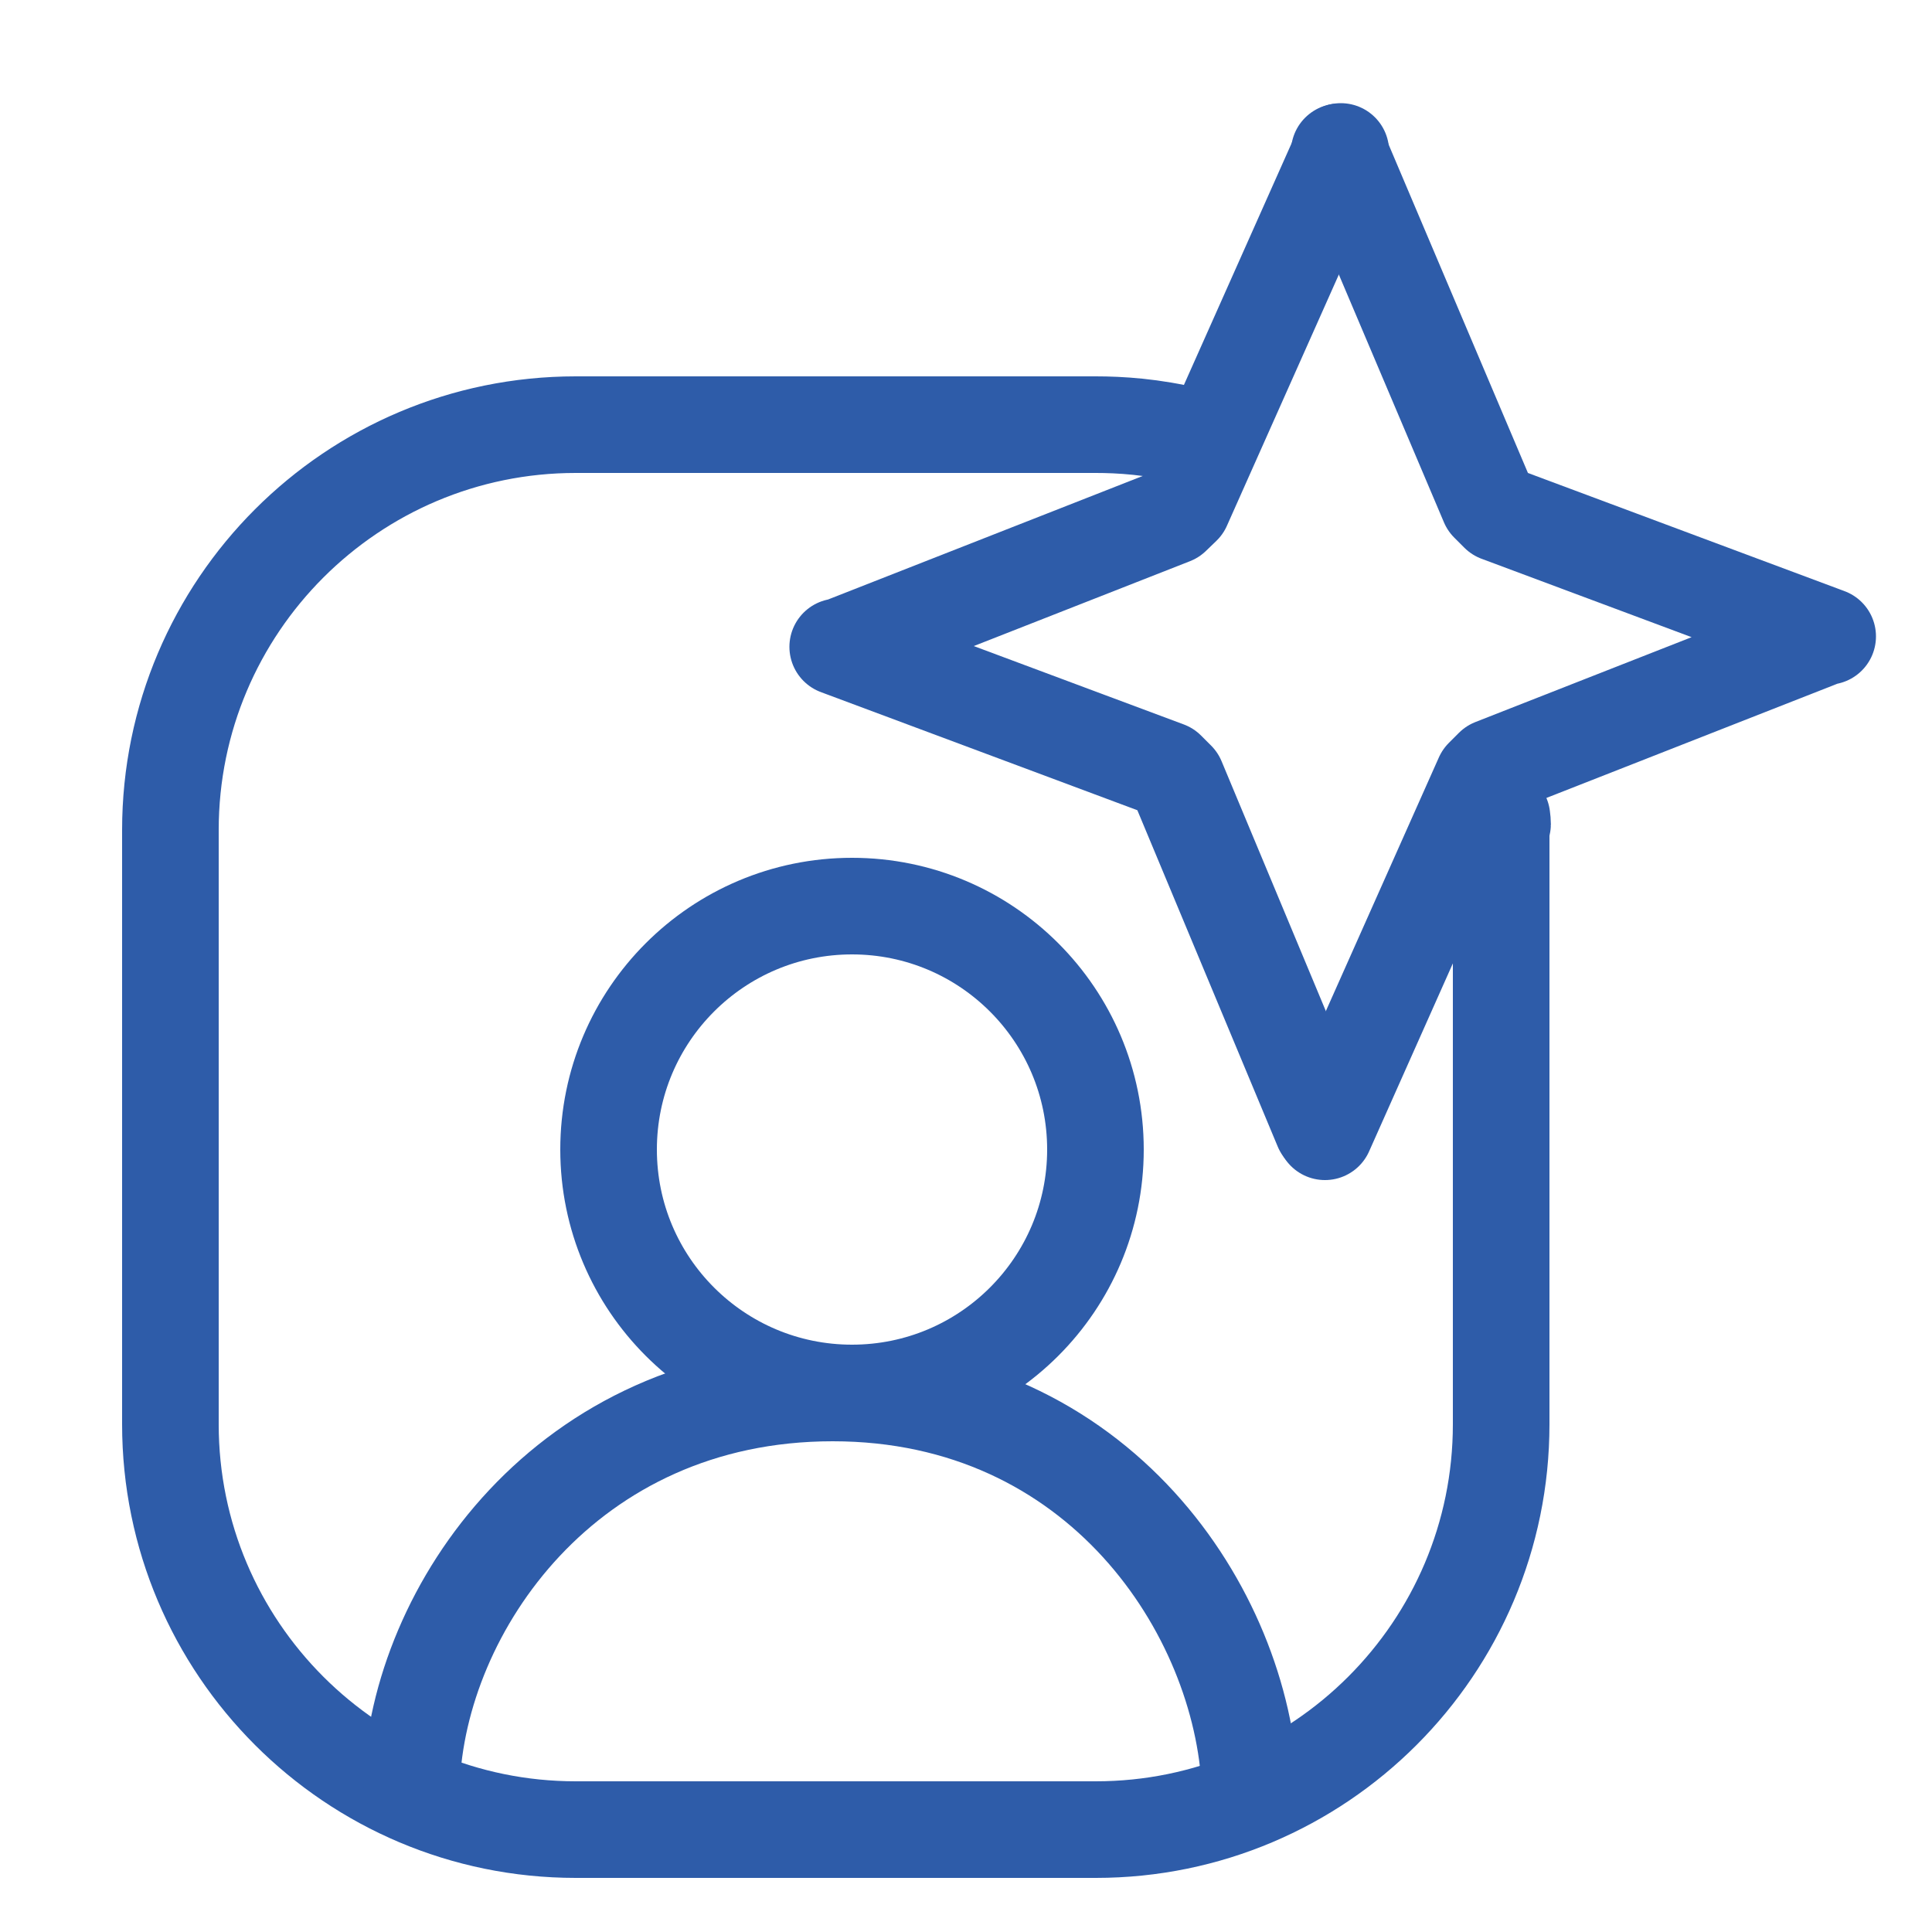
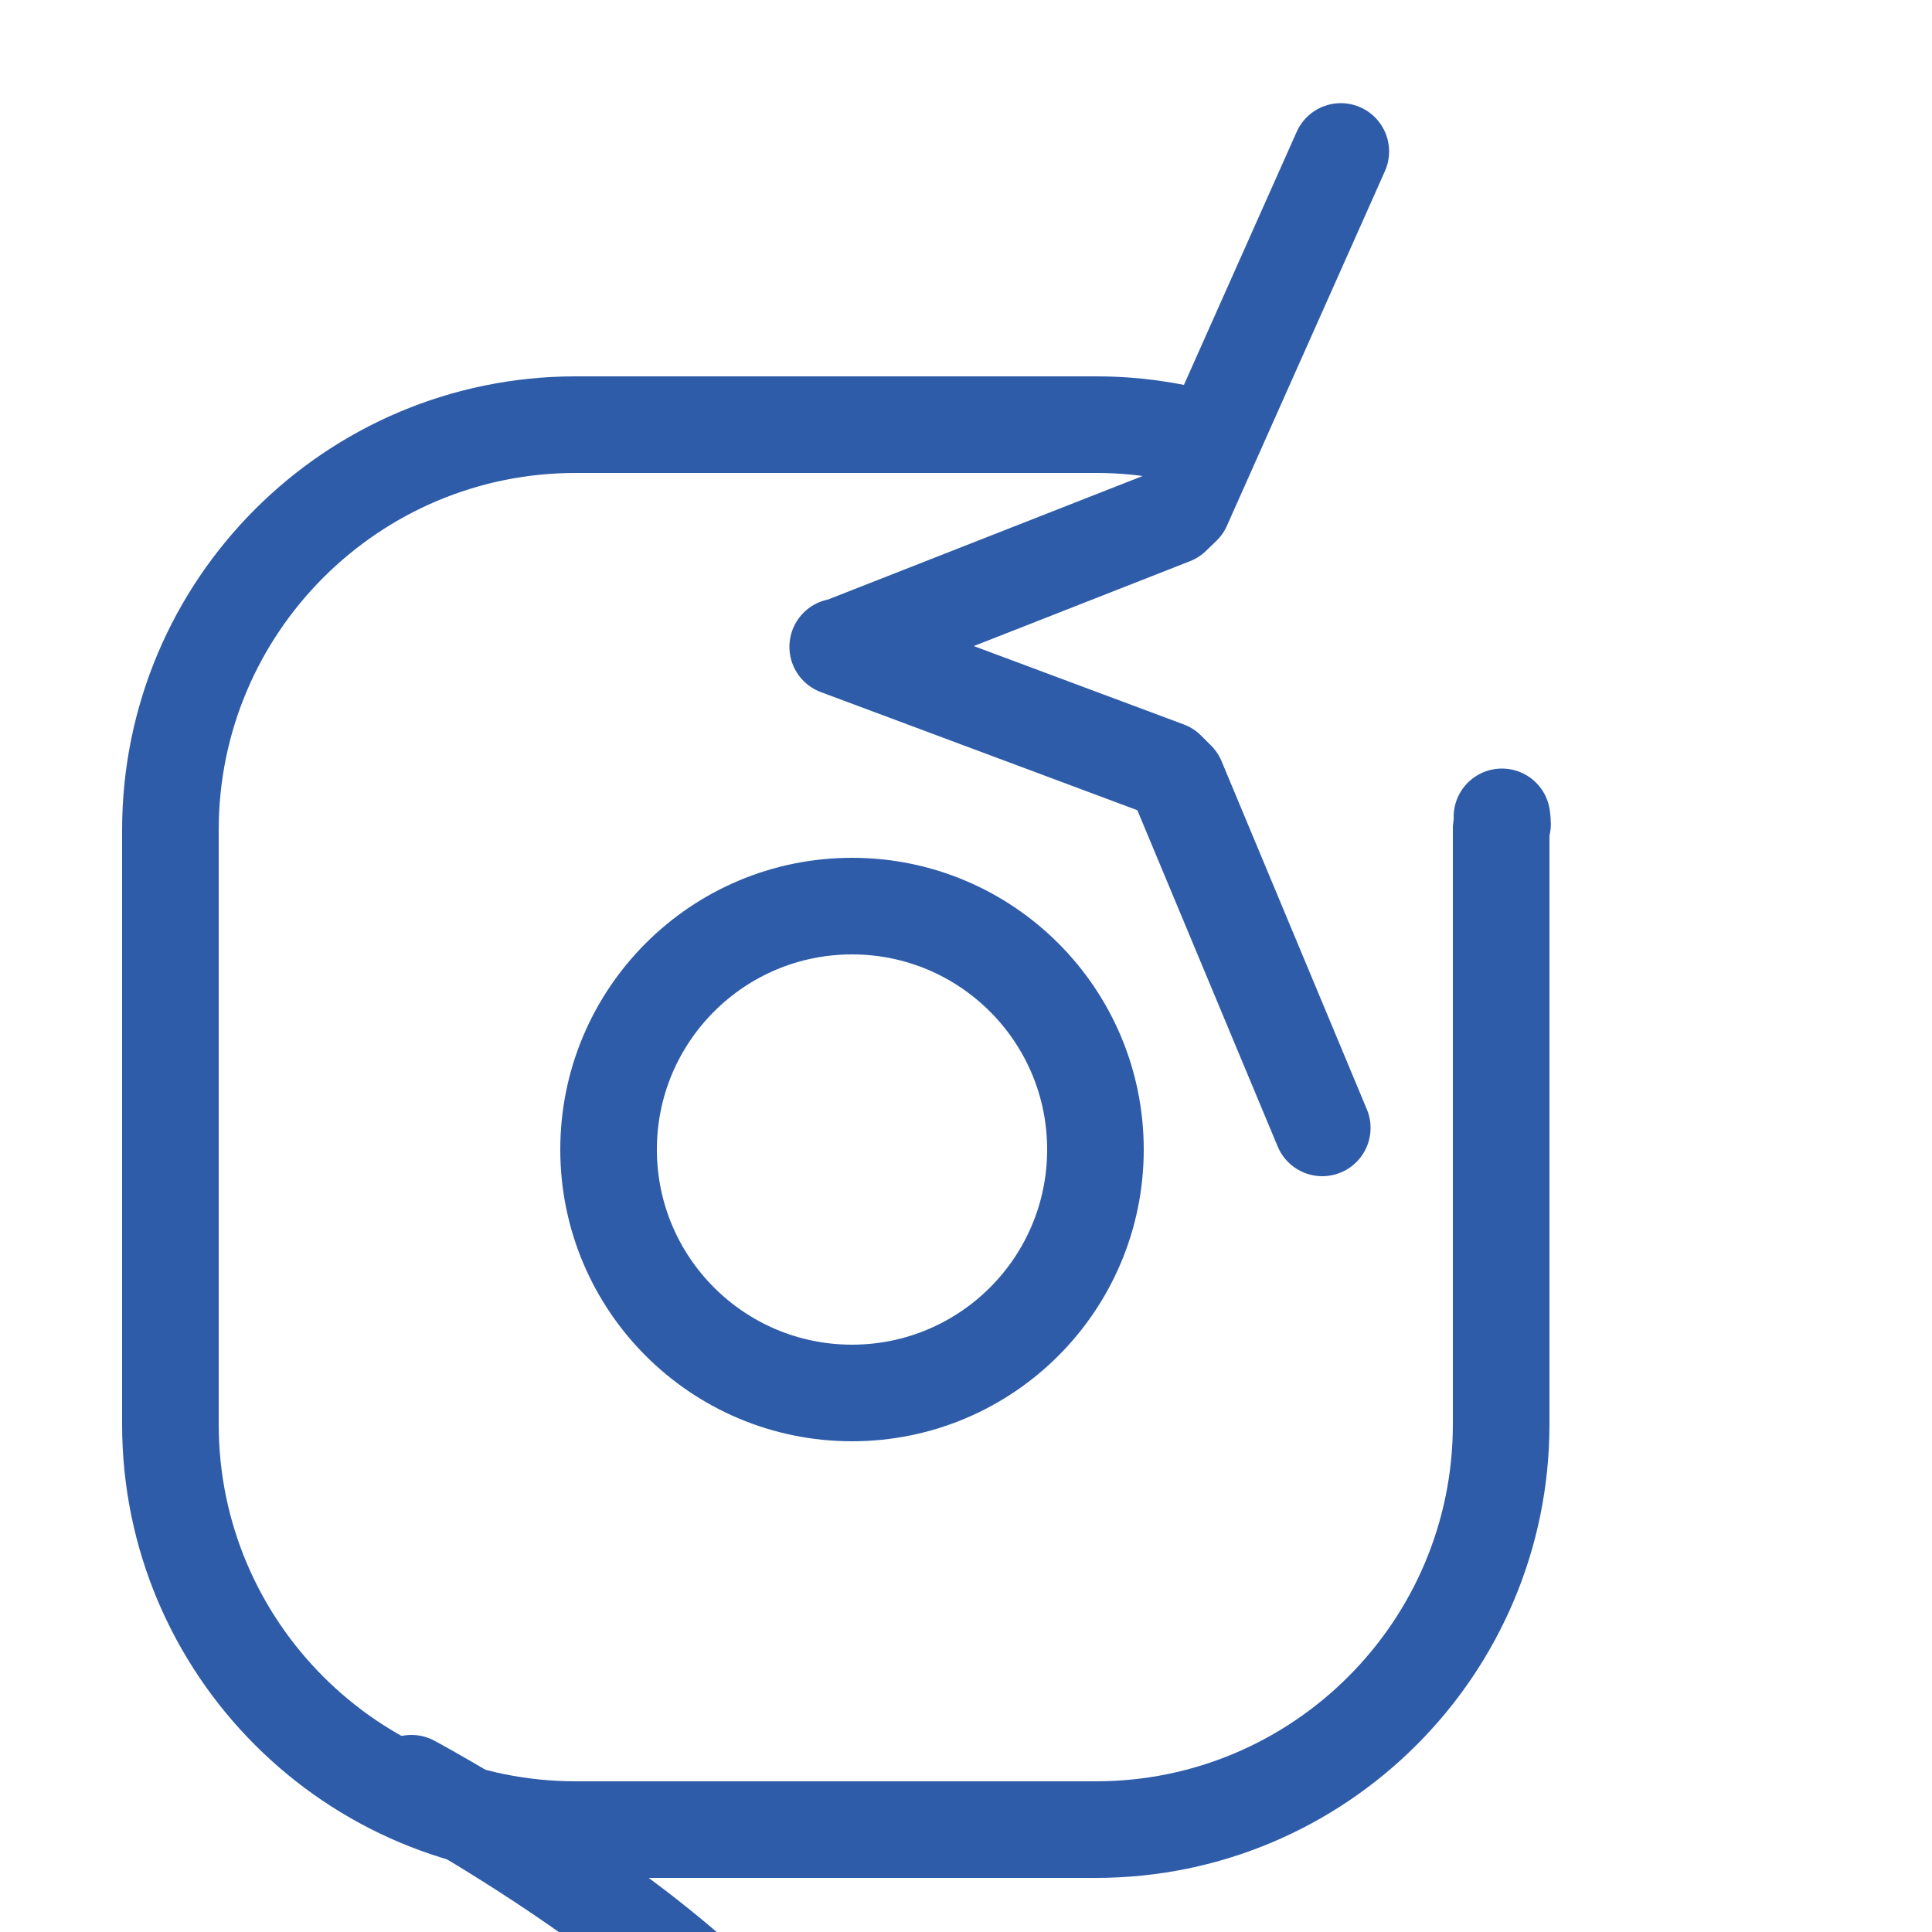
<svg xmlns="http://www.w3.org/2000/svg" version="1.1" viewBox="0 0 500 500">
  <defs>
    <style>
      .cls-1, .cls-2 {
        stroke: #2e5ca9;
      }

      .cls-1, .cls-2, .cls-3, .cls-4, .cls-5 {
        stroke-linecap: round;
        stroke-width: 25px;
      }

      .cls-1, .cls-2, .cls-4, .cls-5 {
        fill: none;
      }

      .cls-1, .cls-3, .cls-5 {
        stroke-miterlimit: 10;
      }

      .cls-2, .cls-4 {
        stroke-linejoin: round;
      }

      .cls-3 {
        fill: #fff;
      }

      .cls-3, .cls-4, .cls-5 {
        stroke: #fff;
      }

      .cls-6 {
        display: none;
      }
    </style>
  </defs>
  <g>
    <g id="social_max" class="cls-6">
      <path class="cls-3" d="M379.4,196.3c16.4,32.4,19.1,62.8,19.2,80.5h0c0,98.2-79.6,177.8-177.8,177.8" />
      <path class="cls-5" d="M43,401.7v-124.9c0-98.2,79.6-177.8,177.8-177.8h0c18.1.1,49.2,2.9,82.1,20.1" />
-       <path class="cls-4" d="M230.7,454.6H67.8c-13.7,0-24.8-11.1-24.8-24.8v-32.3" />
      <polyline class="cls-4" points="338.4 280.9 377.8 192.3 380.4 189.7 463.5 157.1 464 157.1 381.7 126.4 379.2 123.9 342 36.1" />
-       <polyline class="cls-4" points="342.3 35.9 302.8 124.6 300.2 127.1 217.2 159.7 216.7 159.7 298.9 190.5 301.4 193 337.7 280" />
      <path class="cls-4" d="M220.8,374.4" />
      <path class="cls-4" d="M220.8,453.8" />
      <line class="cls-4" x1="125.7" y1="364.4" x2="258.8" y2="364.4" />
      <line class="cls-4" x1="125.7" y1="297.3" x2="289.1" y2="297.3" />
-       <line class="cls-4" x1="125.7" y1="233.1" x2="251.5" y2="233.1" />
    </g>
    <g id="content_max">
-       <polyline class="cls-2" points="342.9 292.9 383.8 201.1 386.4 198.5 472.5 164.7 473 164.7 387.8 132.9 385.2 130.3 346.6 39.3" />
      <polyline class="cls-2" points="347 39.2 306.1 131 303.4 133.6 217.3 167.4 216.8 167.4 302 199.2 304.6 201.8 342.2 291.9" />
      <path class="cls-2" d="M215.1,390.7" />
-       <path class="cls-2" d="M215.1,473" />
      <path class="cls-1" d="M388.7,211.4c.5,3.8-.3,1.3-.2,3.4v153.8c0,57.9-47,104.9-104.9,104.9h-134.6c-57.9,0-104.9-47-104.9-104.9v-153.8c0-57.9,47-104.9,104.9-104.9h134.6c6.2,0,14.7.5,24.5,2.9" />
      <circle class="cls-1" cx="220.5" cy="297.5" r="63" />
-       <path class="cls-1" d="M106.5,461.5c1.7-45,40-101,109-101s106,56.7,108,102" />
+       <path class="cls-1" d="M106.5,461.5s106,56.7,108,102" />
    </g>
  </g>
</svg>